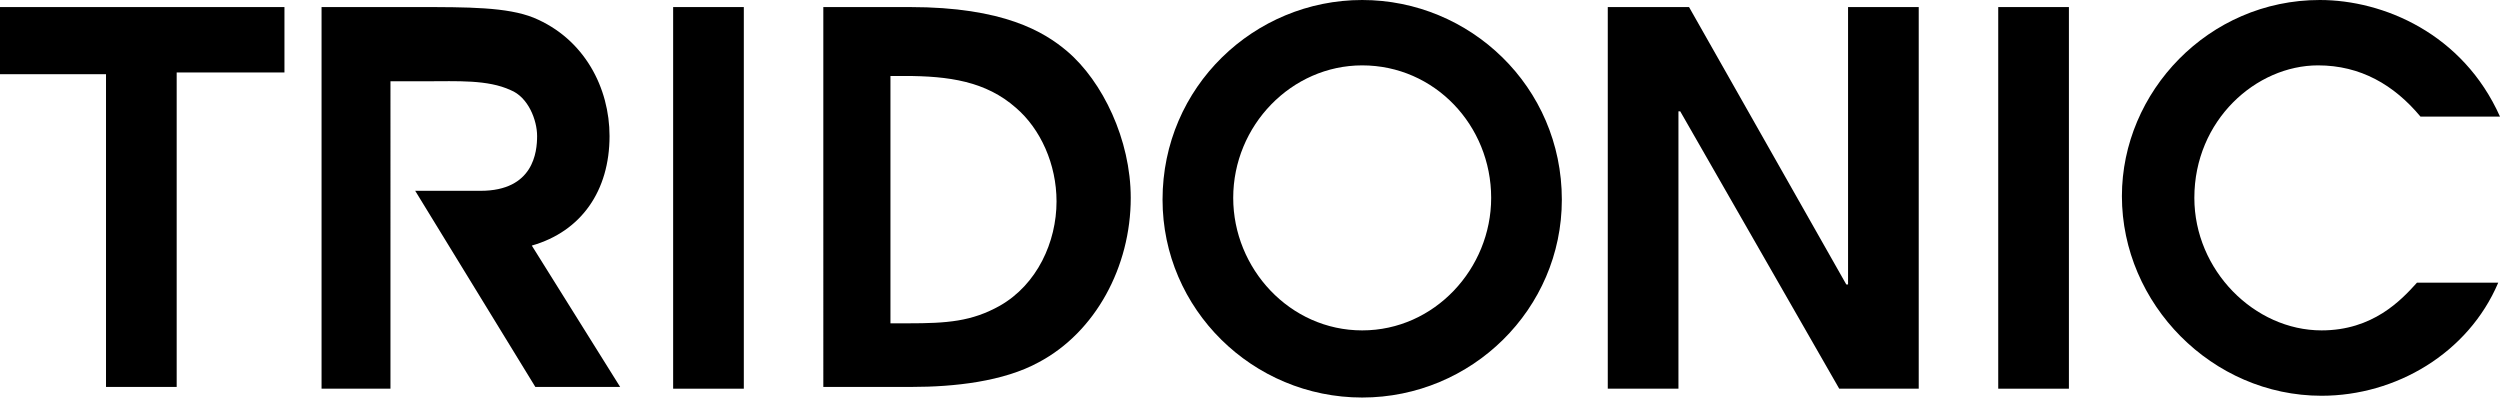
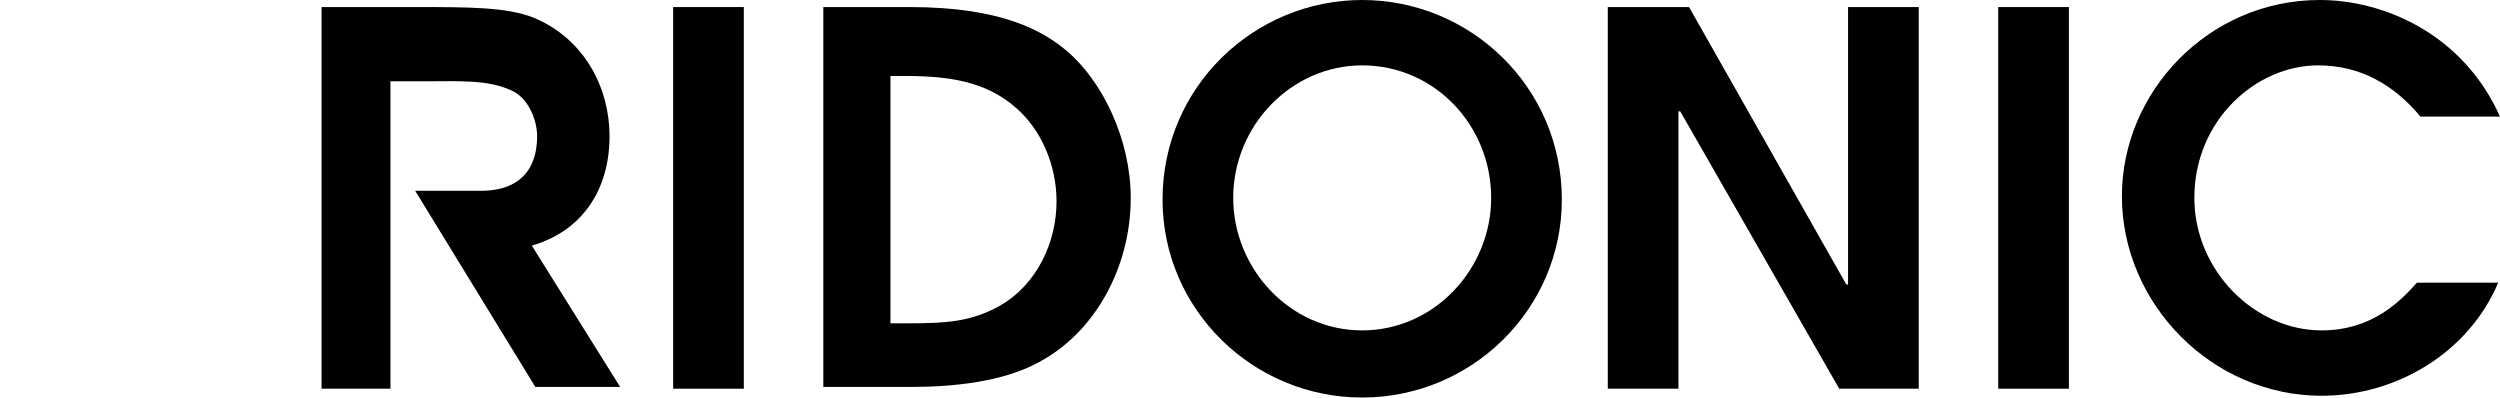
<svg xmlns="http://www.w3.org/2000/svg" version="1.1" id="Wortmarke" x="0px" y="0px" viewBox="0 0 141.5 22.5" style="enable-background:new 0 0 141.5 22.5;" xml:space="preserve">
  <g>
    <g>
-       <path d="M6,4.2H0V0.4h16.1v3.7H10v17.8H6C6,21.9,6,4.2,6,4.2z" />
      <path d="M38.1,0.4h4V22h-4V0.4z" />
      <path d="M46.6,0.4h4.9c5.3,0,7.6,1.4,8.9,2.5c2,1.7,3.6,5,3.6,8.3c0,3.9-2,7.6-5.2,9.3c-2,1.1-4.8,1.4-7.2,1.4h-5    C46.6,21.9,46.6,0.4,46.6,0.4z M50.6,18.3h0.8c2.2,0,3.6-0.1,5.2-1c2.1-1.2,3.2-3.6,3.2-5.9c0-2.1-0.9-4.1-2.3-5.3    c-1.7-1.5-3.8-1.8-6.3-1.8h-0.8v14H50.6z" />
      <path d="M77.1,0c6.1,0,11.3,4.9,11.3,11.3c0,6.2-5.1,11.2-11.3,11.2s-11.3-5-11.3-11.2C65.8,4.9,71,0,77.1,0z M77.1,18.7    c4.1,0,7.3-3.5,7.3-7.5c0-4.1-3.2-7.5-7.3-7.5c-4,0-7.3,3.4-7.3,7.5C69.8,15.2,73,18.7,77.1,18.7z" />
      <path d="M91.1,0.4h4.5l8.9,15.7h0.1V0.4h4V22h-4.5l-9-15.7H95V22h-4V0.4H91.1z" />
      <path d="M113.1,0.4h4V22h-4V0.4z" />
      <path d="M141.4,16c-1.7,4-5.8,6.4-10,6.4c-6.2,0-11.3-5.2-11.3-11.3C120.1,5.2,125,0,131.3,0c3.6,0,8.1,1.9,10.2,6.6H137    c-1.5-1.8-3.4-2.9-5.8-2.9c-3.5,0-7,3.1-7,7.5c0,4.1,3.4,7.5,7.2,7.5c2.9,0,4.5-1.7,5.4-2.7C136.8,16,141.4,16,141.4,16z" />
    </g>
    <g>
      <path d="M18.1,0.4h5.5c2.9,0,5.1,0,6.6,0.6c2.9,1.2,4.3,4,4.3,6.7c0,3.1-1.6,5.4-4.4,6.2l5,8h-4.8l-6.8-11.1c0,0,2.5,0,3.7,0    c3,0,3.2-2.2,3.2-3.1s-0.5-2.2-1.5-2.6c-1.3-0.6-3-0.5-4.8-0.5h-2V22h-3.9V0.4H18.1z" />
    </g>
  </g>
</svg>